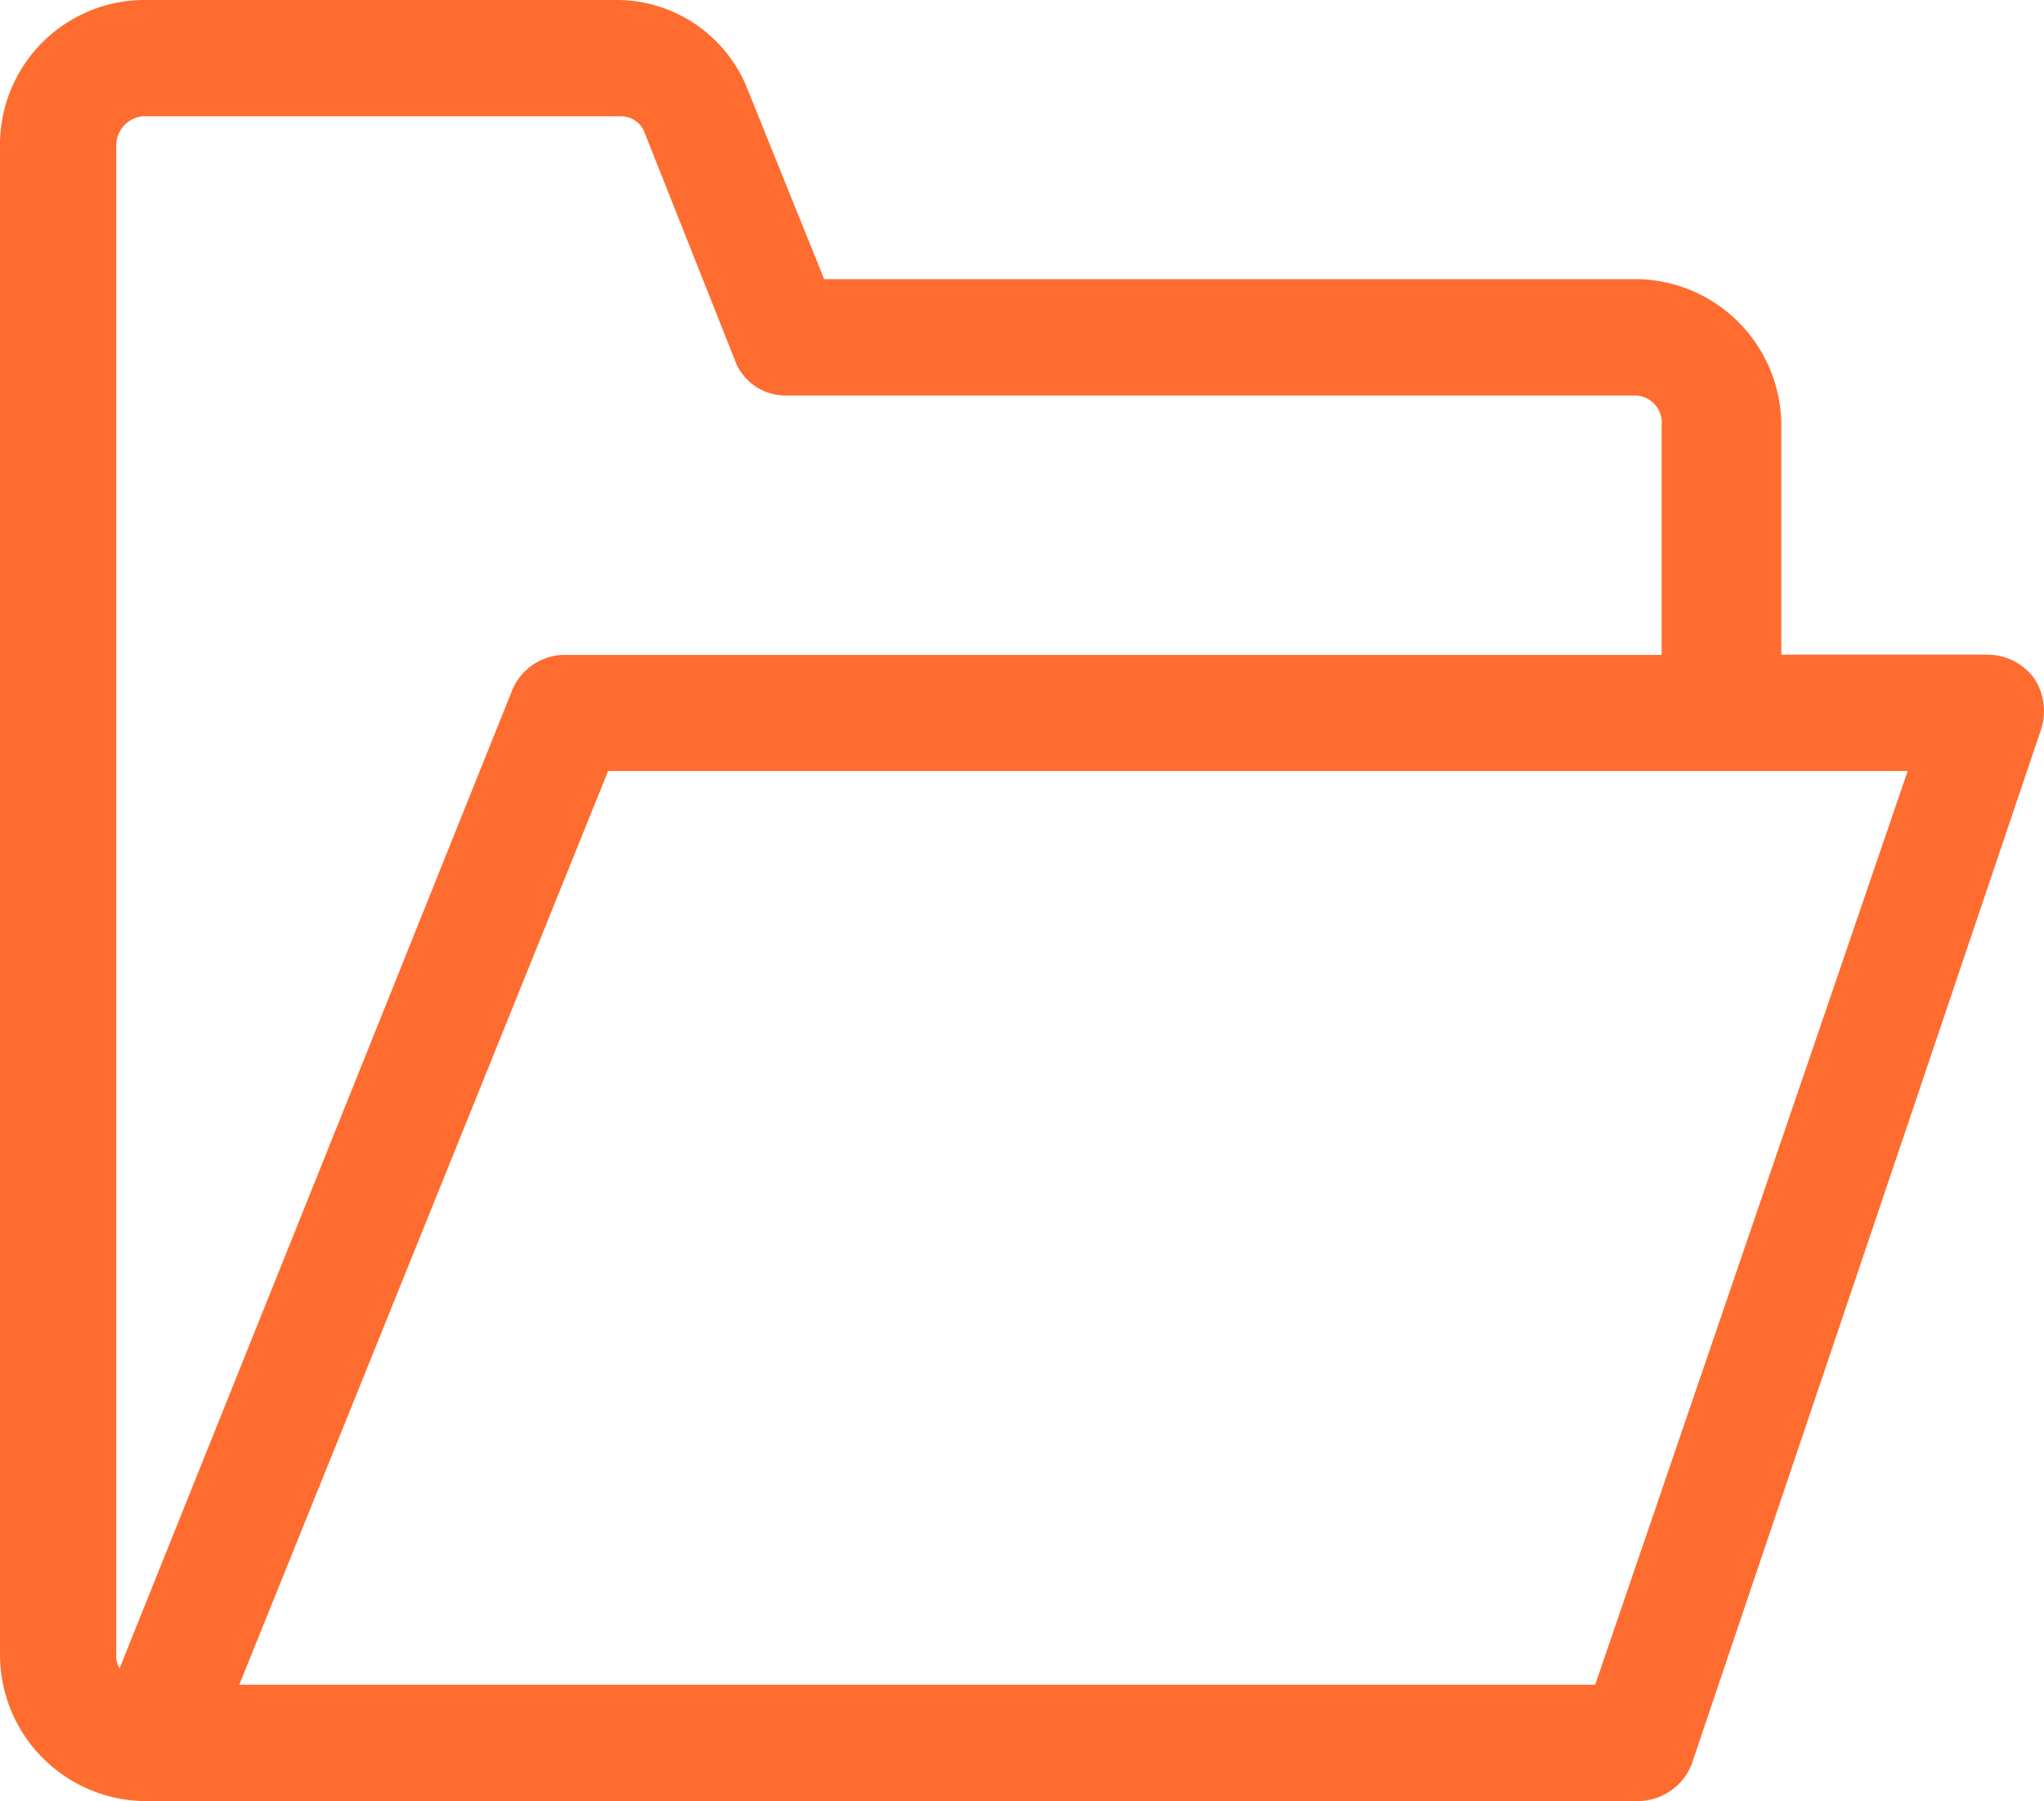
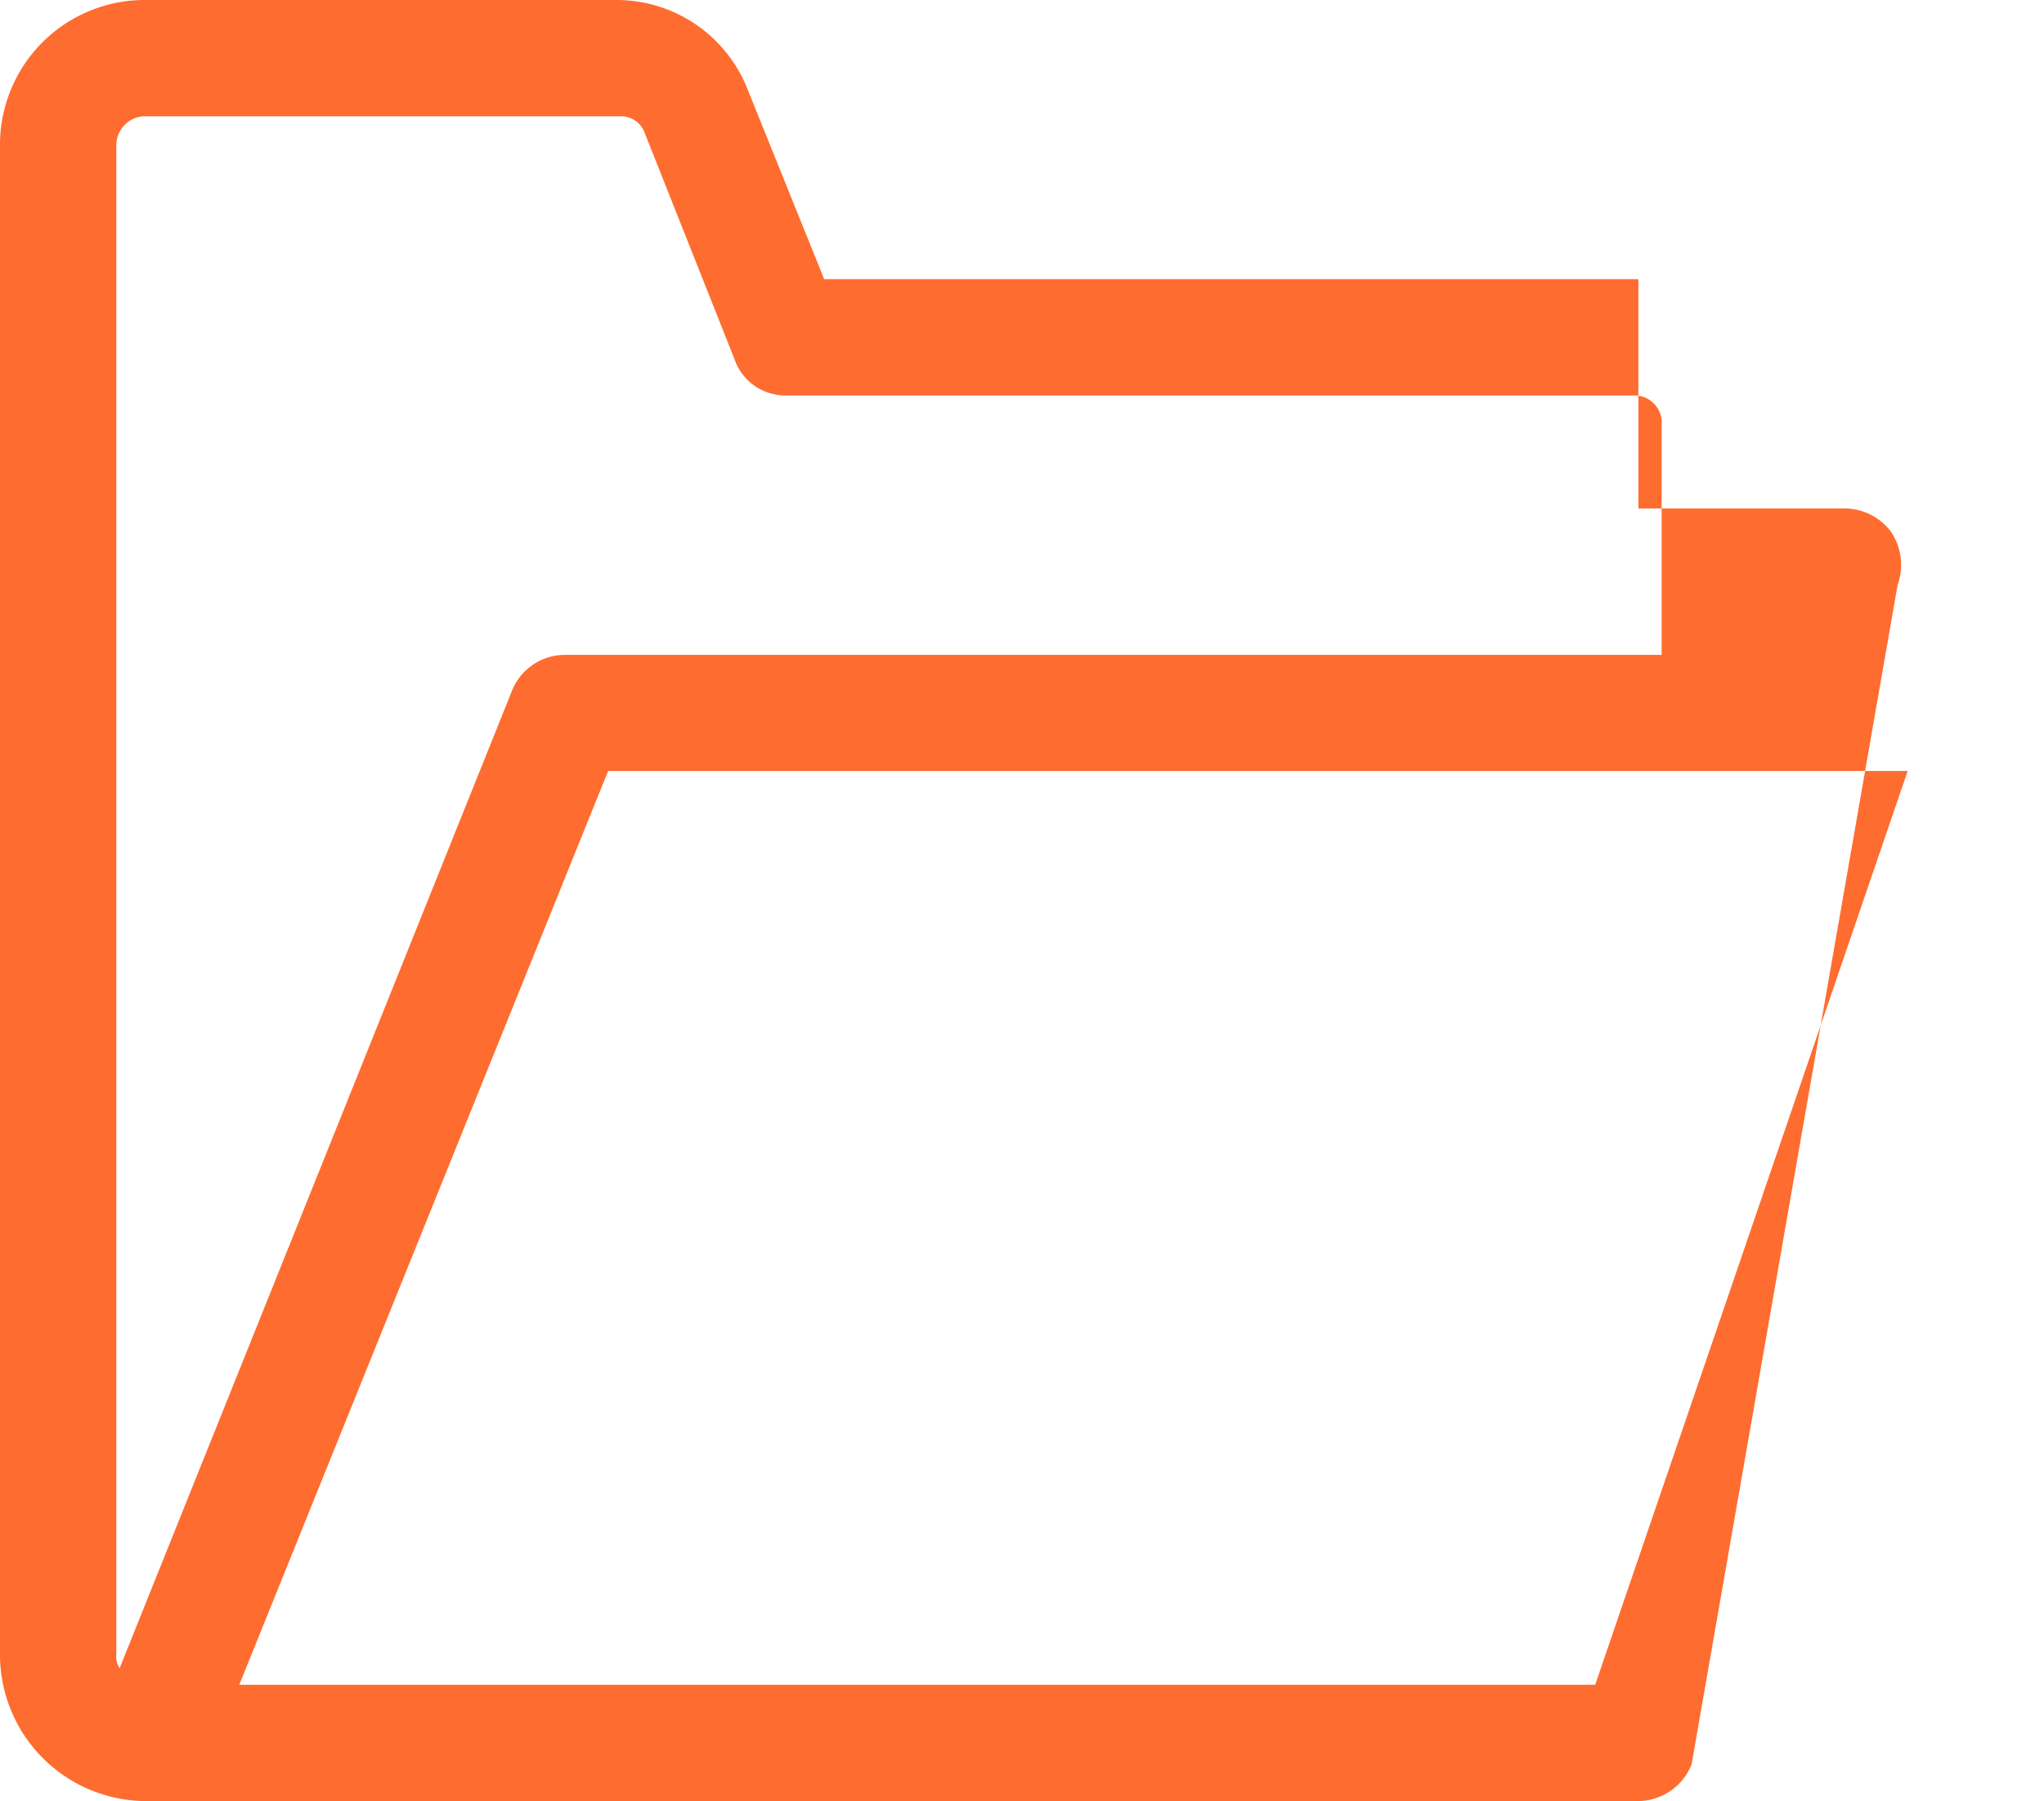
<svg xmlns="http://www.w3.org/2000/svg" id="folder-alt" width="45.001" height="39.656" viewBox="0 0 45.001 39.656">
-   <path id="Shape" d="M36,39.656H3.146A3.226,3.226,0,0,1,0,36.437V3.219A3.187,3.187,0,0,1,3.146,0H13.609a3.1,3.1,0,0,1,2.853,1.975l1.683,4.171H36.071a3.226,3.226,0,0,1,3.146,3.219v5.049h4.537a1.287,1.287,0,0,1,1.024.512,1.308,1.308,0,0,1,.146,1.171L37.242,38.851A1.28,1.28,0,0,1,36,39.656ZM13.389,16.975h0L5.268,37.095H35.12L42,16.975H13.389ZM3.146,2.561a.641.641,0,0,0-.585.658V36.437a.445.445,0,0,0,.073.293l8.634-21.511a1.256,1.256,0,0,1,1.17-.8H36.583V9.365A.6.6,0,0,0,36,8.707H17.34a1.188,1.188,0,0,1-1.17-.8L14.194,2.927a.551.551,0,0,0-.512-.366Z" fill="#ff6c2f" />
+   <path id="Shape" d="M36,39.656H3.146A3.226,3.226,0,0,1,0,36.437V3.219A3.187,3.187,0,0,1,3.146,0H13.609a3.1,3.1,0,0,1,2.853,1.975l1.683,4.171H36.071v5.049h4.537a1.287,1.287,0,0,1,1.024.512,1.308,1.308,0,0,1,.146,1.171L37.242,38.851A1.28,1.28,0,0,1,36,39.656ZM13.389,16.975h0L5.268,37.095H35.12L42,16.975H13.389ZM3.146,2.561a.641.641,0,0,0-.585.658V36.437a.445.445,0,0,0,.073.293l8.634-21.511a1.256,1.256,0,0,1,1.17-.8H36.583V9.365A.6.6,0,0,0,36,8.707H17.34a1.188,1.188,0,0,1-1.17-.8L14.194,2.927a.551.551,0,0,0-.512-.366Z" fill="#ff6c2f" />
</svg>